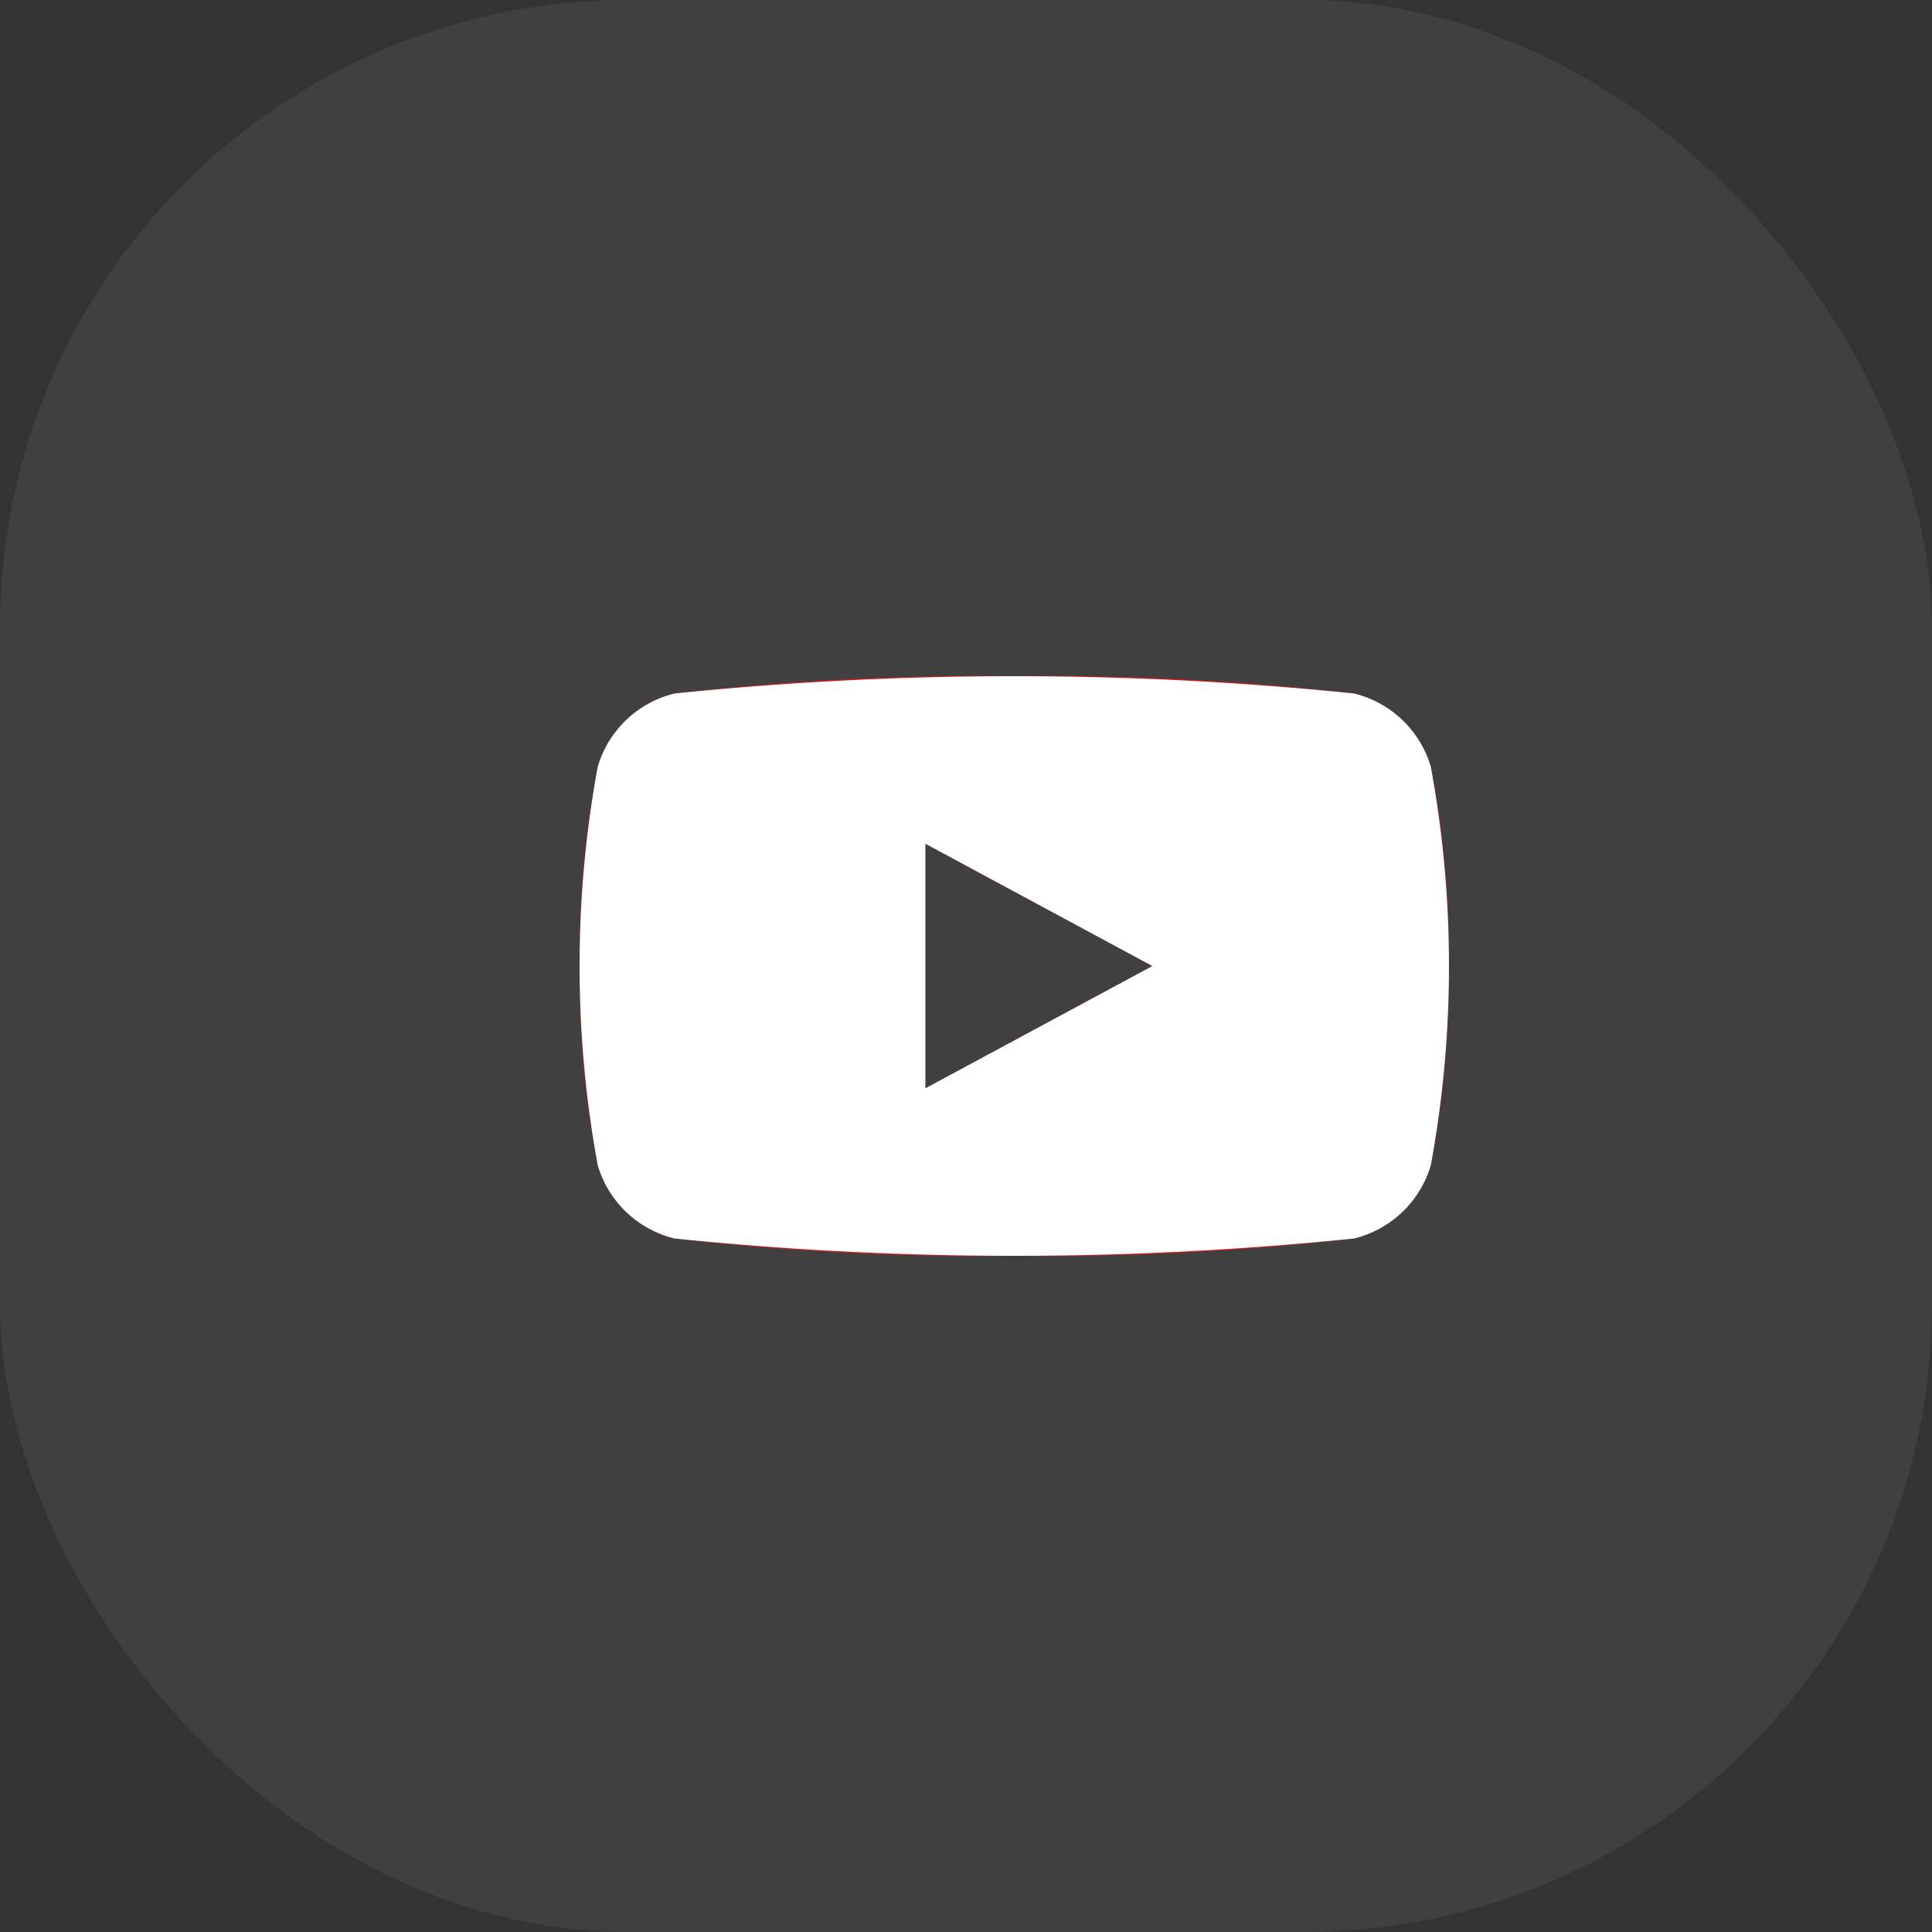
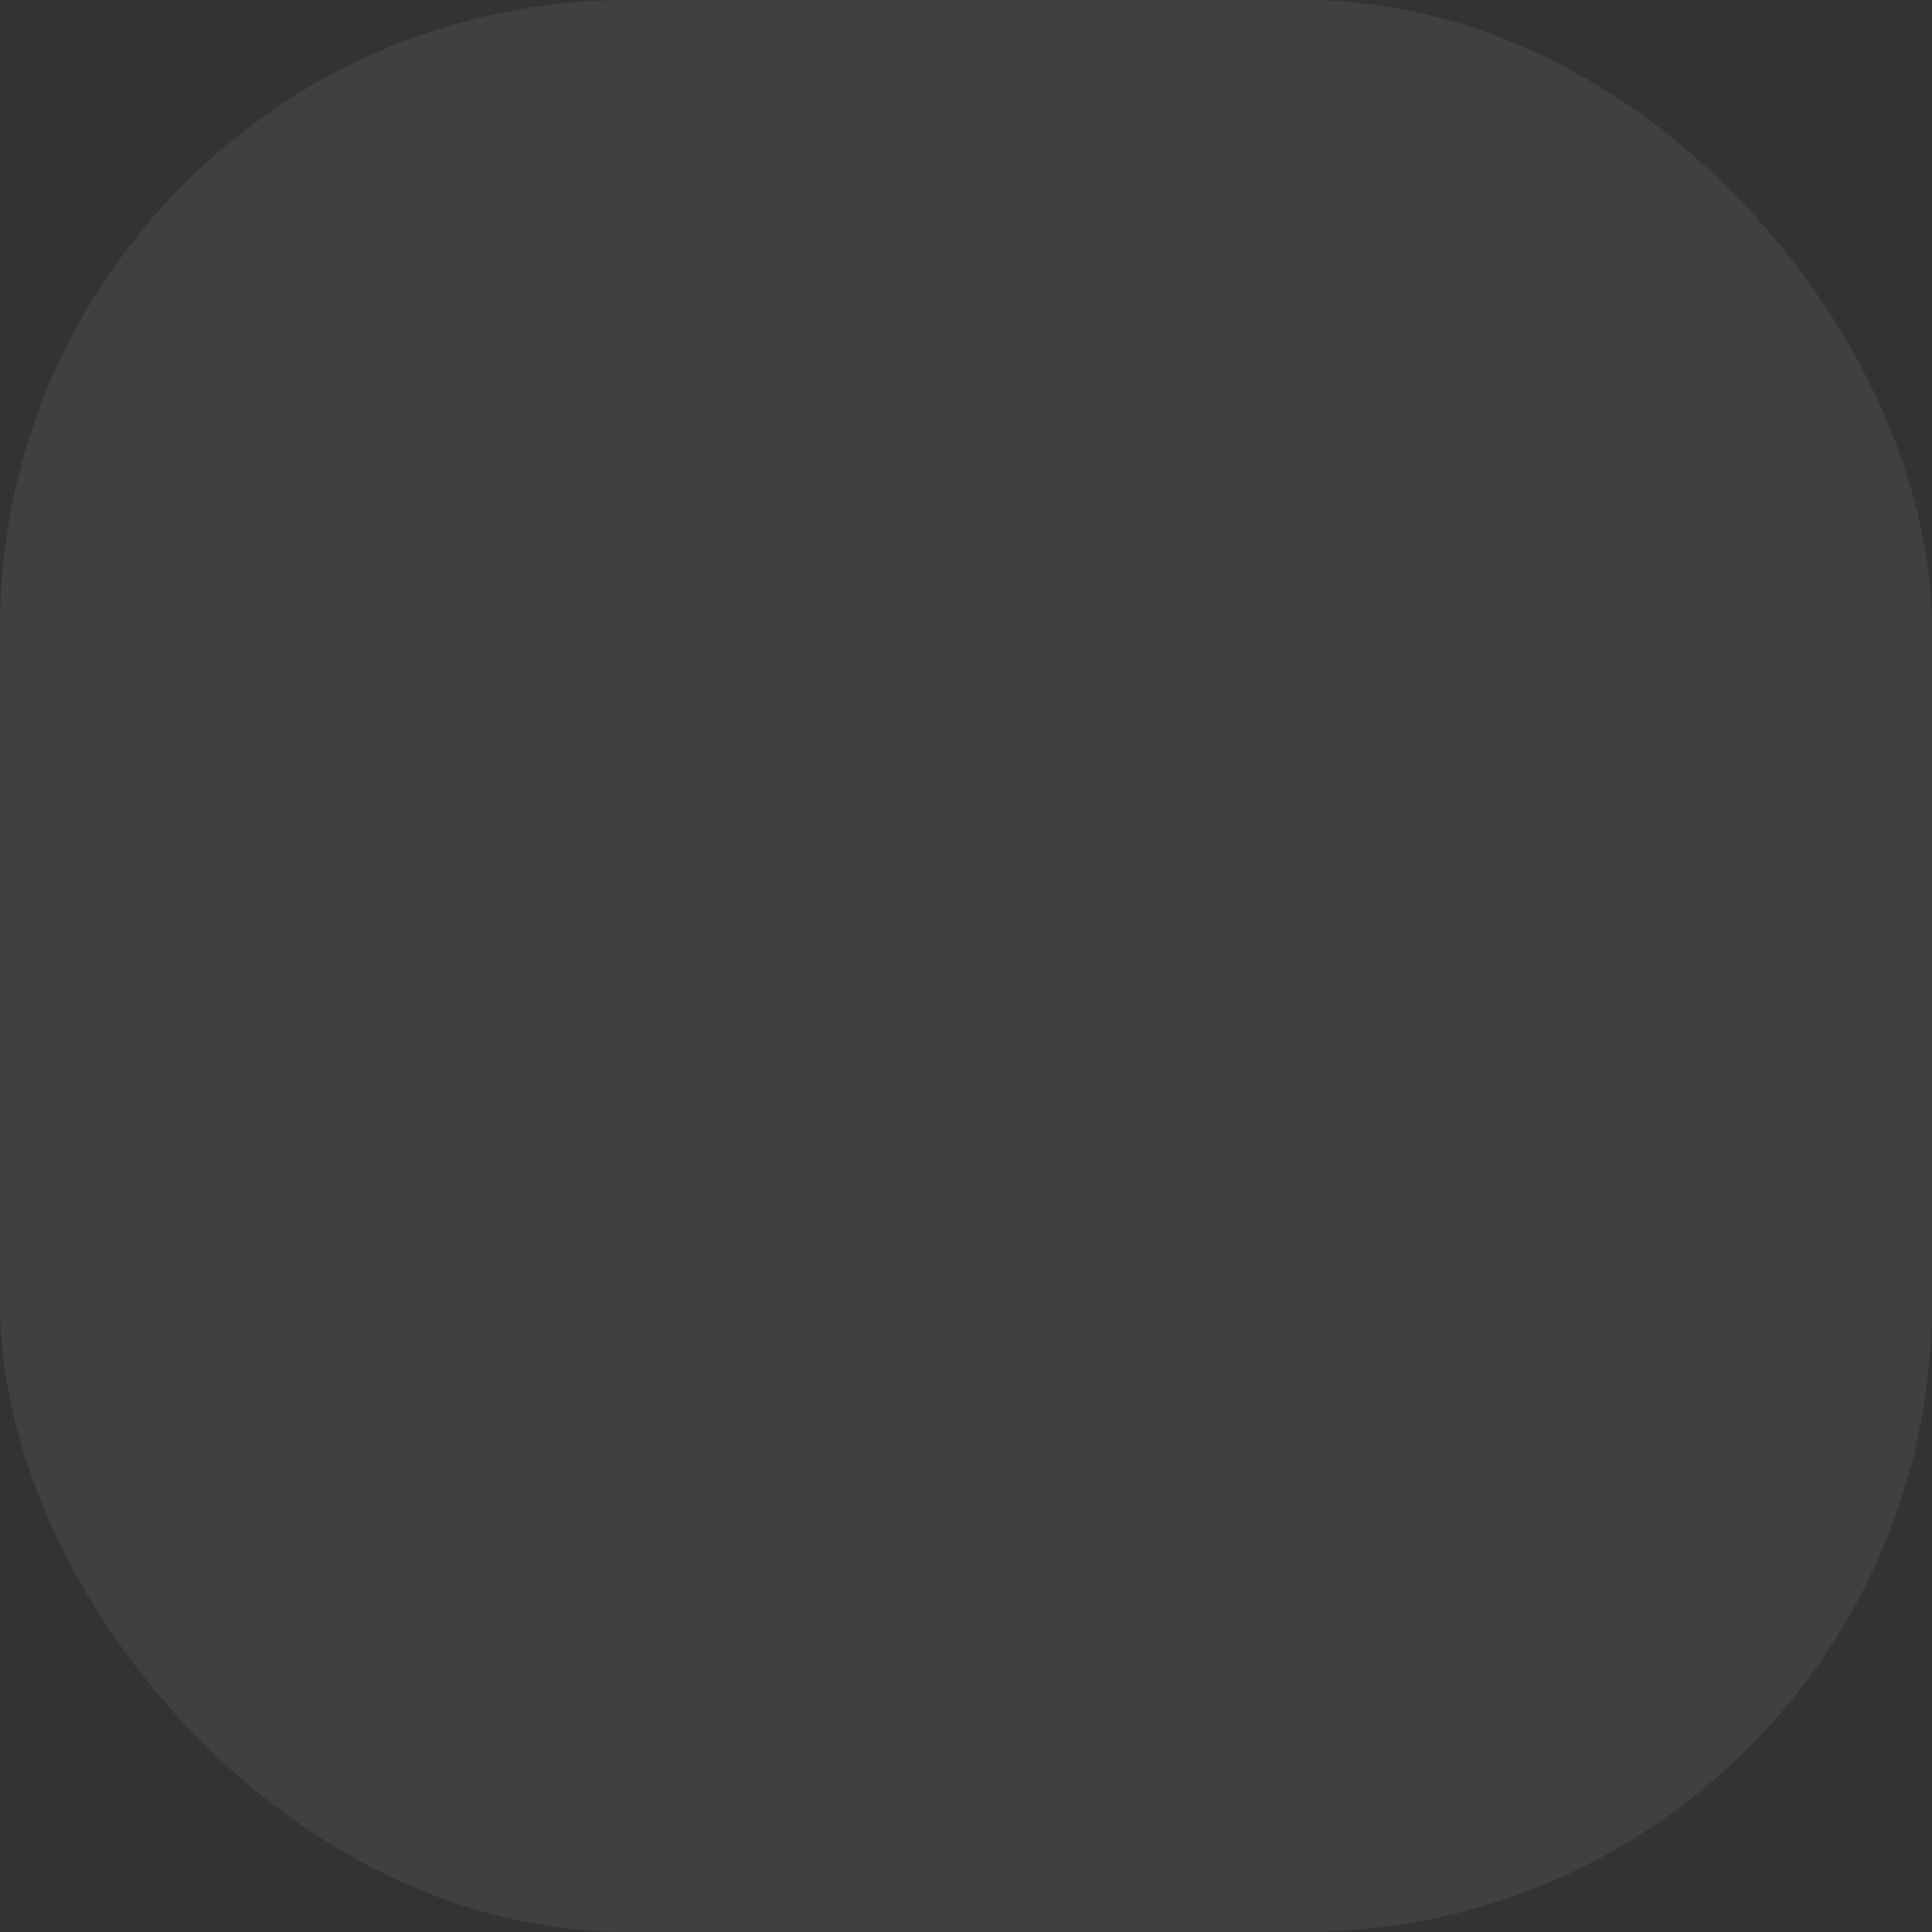
<svg xmlns="http://www.w3.org/2000/svg" width="40" height="40" viewBox="0 0 40 40">
  <rect x="0" y="0" width="40" height="40" fill="#333333" stroke="none" />
  <defs>
    <clipPath id="25rxbmv94a">
-       <rect data-name="Rectangle 4" width="40" height="40" rx="13" transform="translate(919 2154)" style="fill:#404040" />
-     </clipPath>
+       </clipPath>
  </defs>
  <g transform="translate(-919 -2154)">
    <rect data-name="Rectangle 4" width="40" height="40" rx="13" transform="translate(919 2154)" style="fill:#404040" />
    <g data-name="youtube" style="clip-path:url(#25rxbmv94a)">
      <g data-name="youtube">
        <path data-name="패스 1367" d="M18.442 5.164a2.2 2.2 0 0 0-1.591-1.516 56.45 56.45 0 0 0-7.033-.358 56.45 56.45 0 0 0-7.032.358 2.2 2.2 0 0 0-1.592 1.516A21.27 21.27 0 0 0 .818 9.29a21.27 21.27 0 0 0 .376 4.126 2.2 2.2 0 0 0 1.591 1.516 56.45 56.45 0 0 0 7.032.358 56.45 56.45 0 0 0 7.032-.358 2.2 2.2 0 0 0 1.591-1.516 21.269 21.269 0 0 0 .376-4.126 21.269 21.269 0 0 0-.374-4.126zM7.977 11.823V6.758l4.7 2.533z" style="fill:#e71618" transform="translate(930.182 2164.71)" />
      </g>
      <path data-name="Color Overlay" d="M932.968 2179.642a2.2 2.2 0 0 1-1.592-1.516 22.816 22.816 0 0 1 0-8.252 2.2 2.2 0 0 1 1.592-1.516 69.215 69.215 0 0 1 14.064 0 2.2 2.2 0 0 1 1.591 1.516 22.813 22.813 0 0 1 0 8.252 2.2 2.2 0 0 1-1.591 1.516 69.215 69.215 0 0 1-14.064 0zm5.191-3.109 4.7-2.532-4.7-2.533z" style="fill:#fff" />
    </g>
  </g>
</svg>